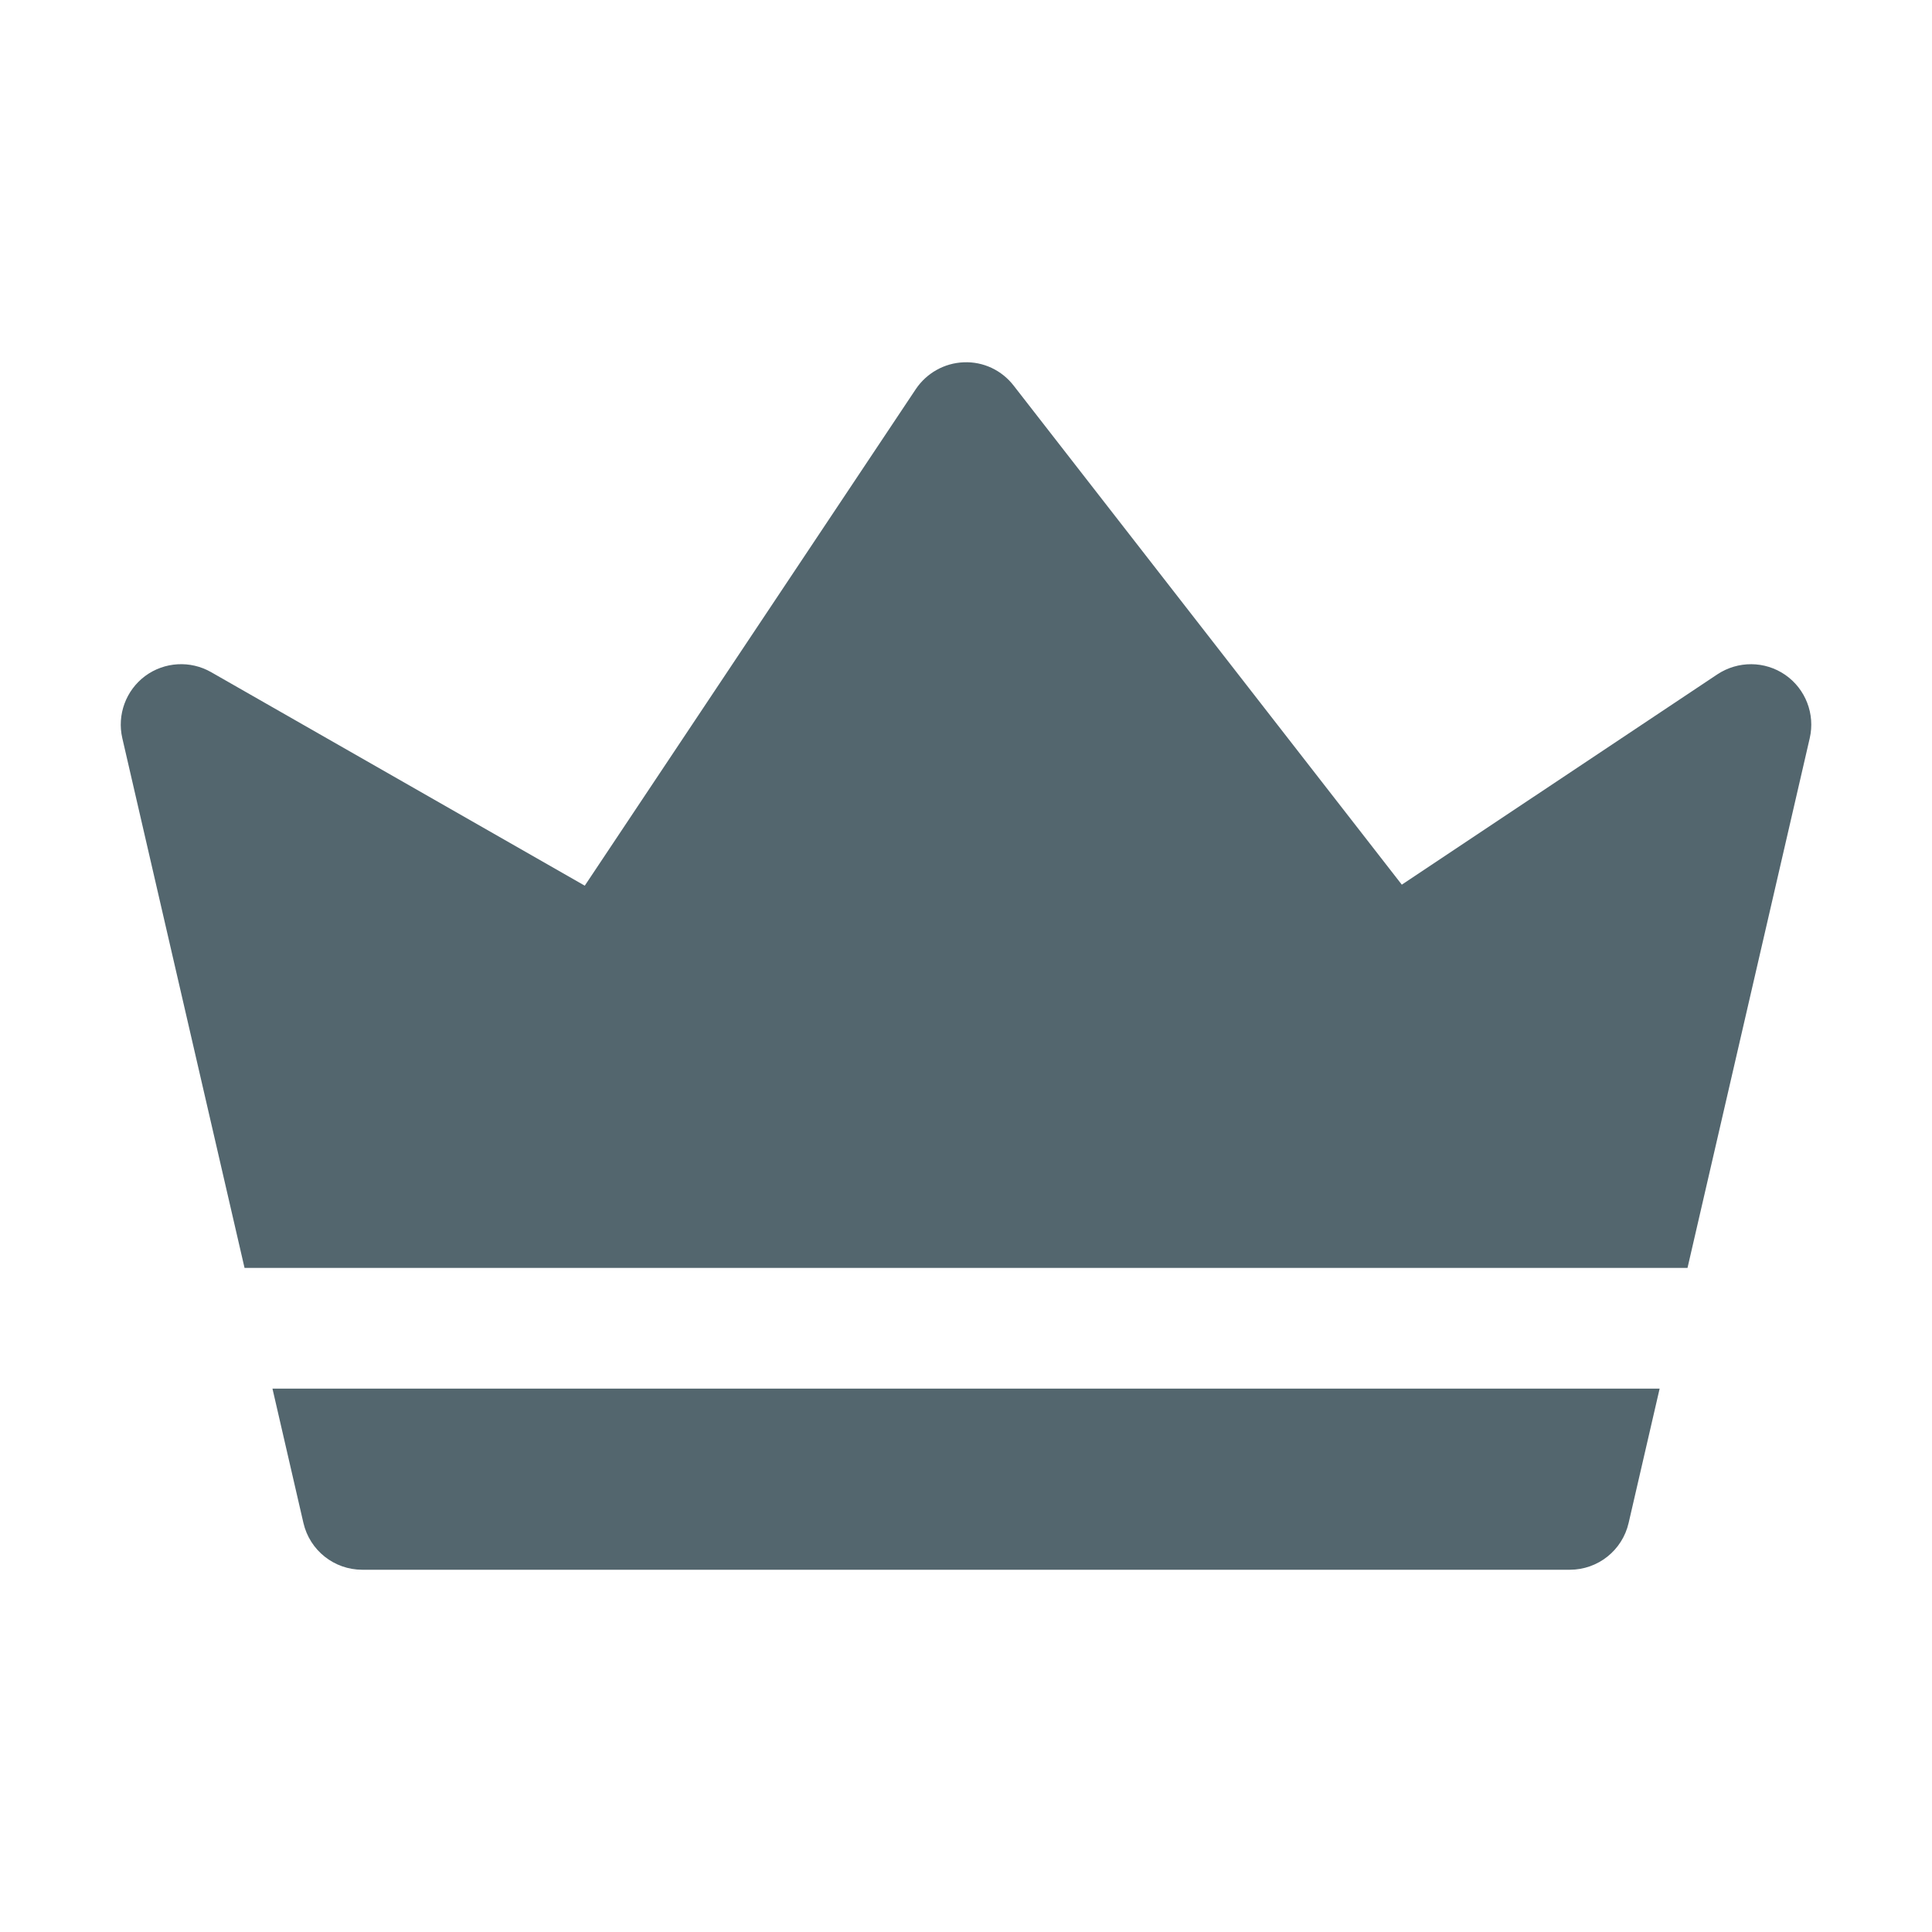
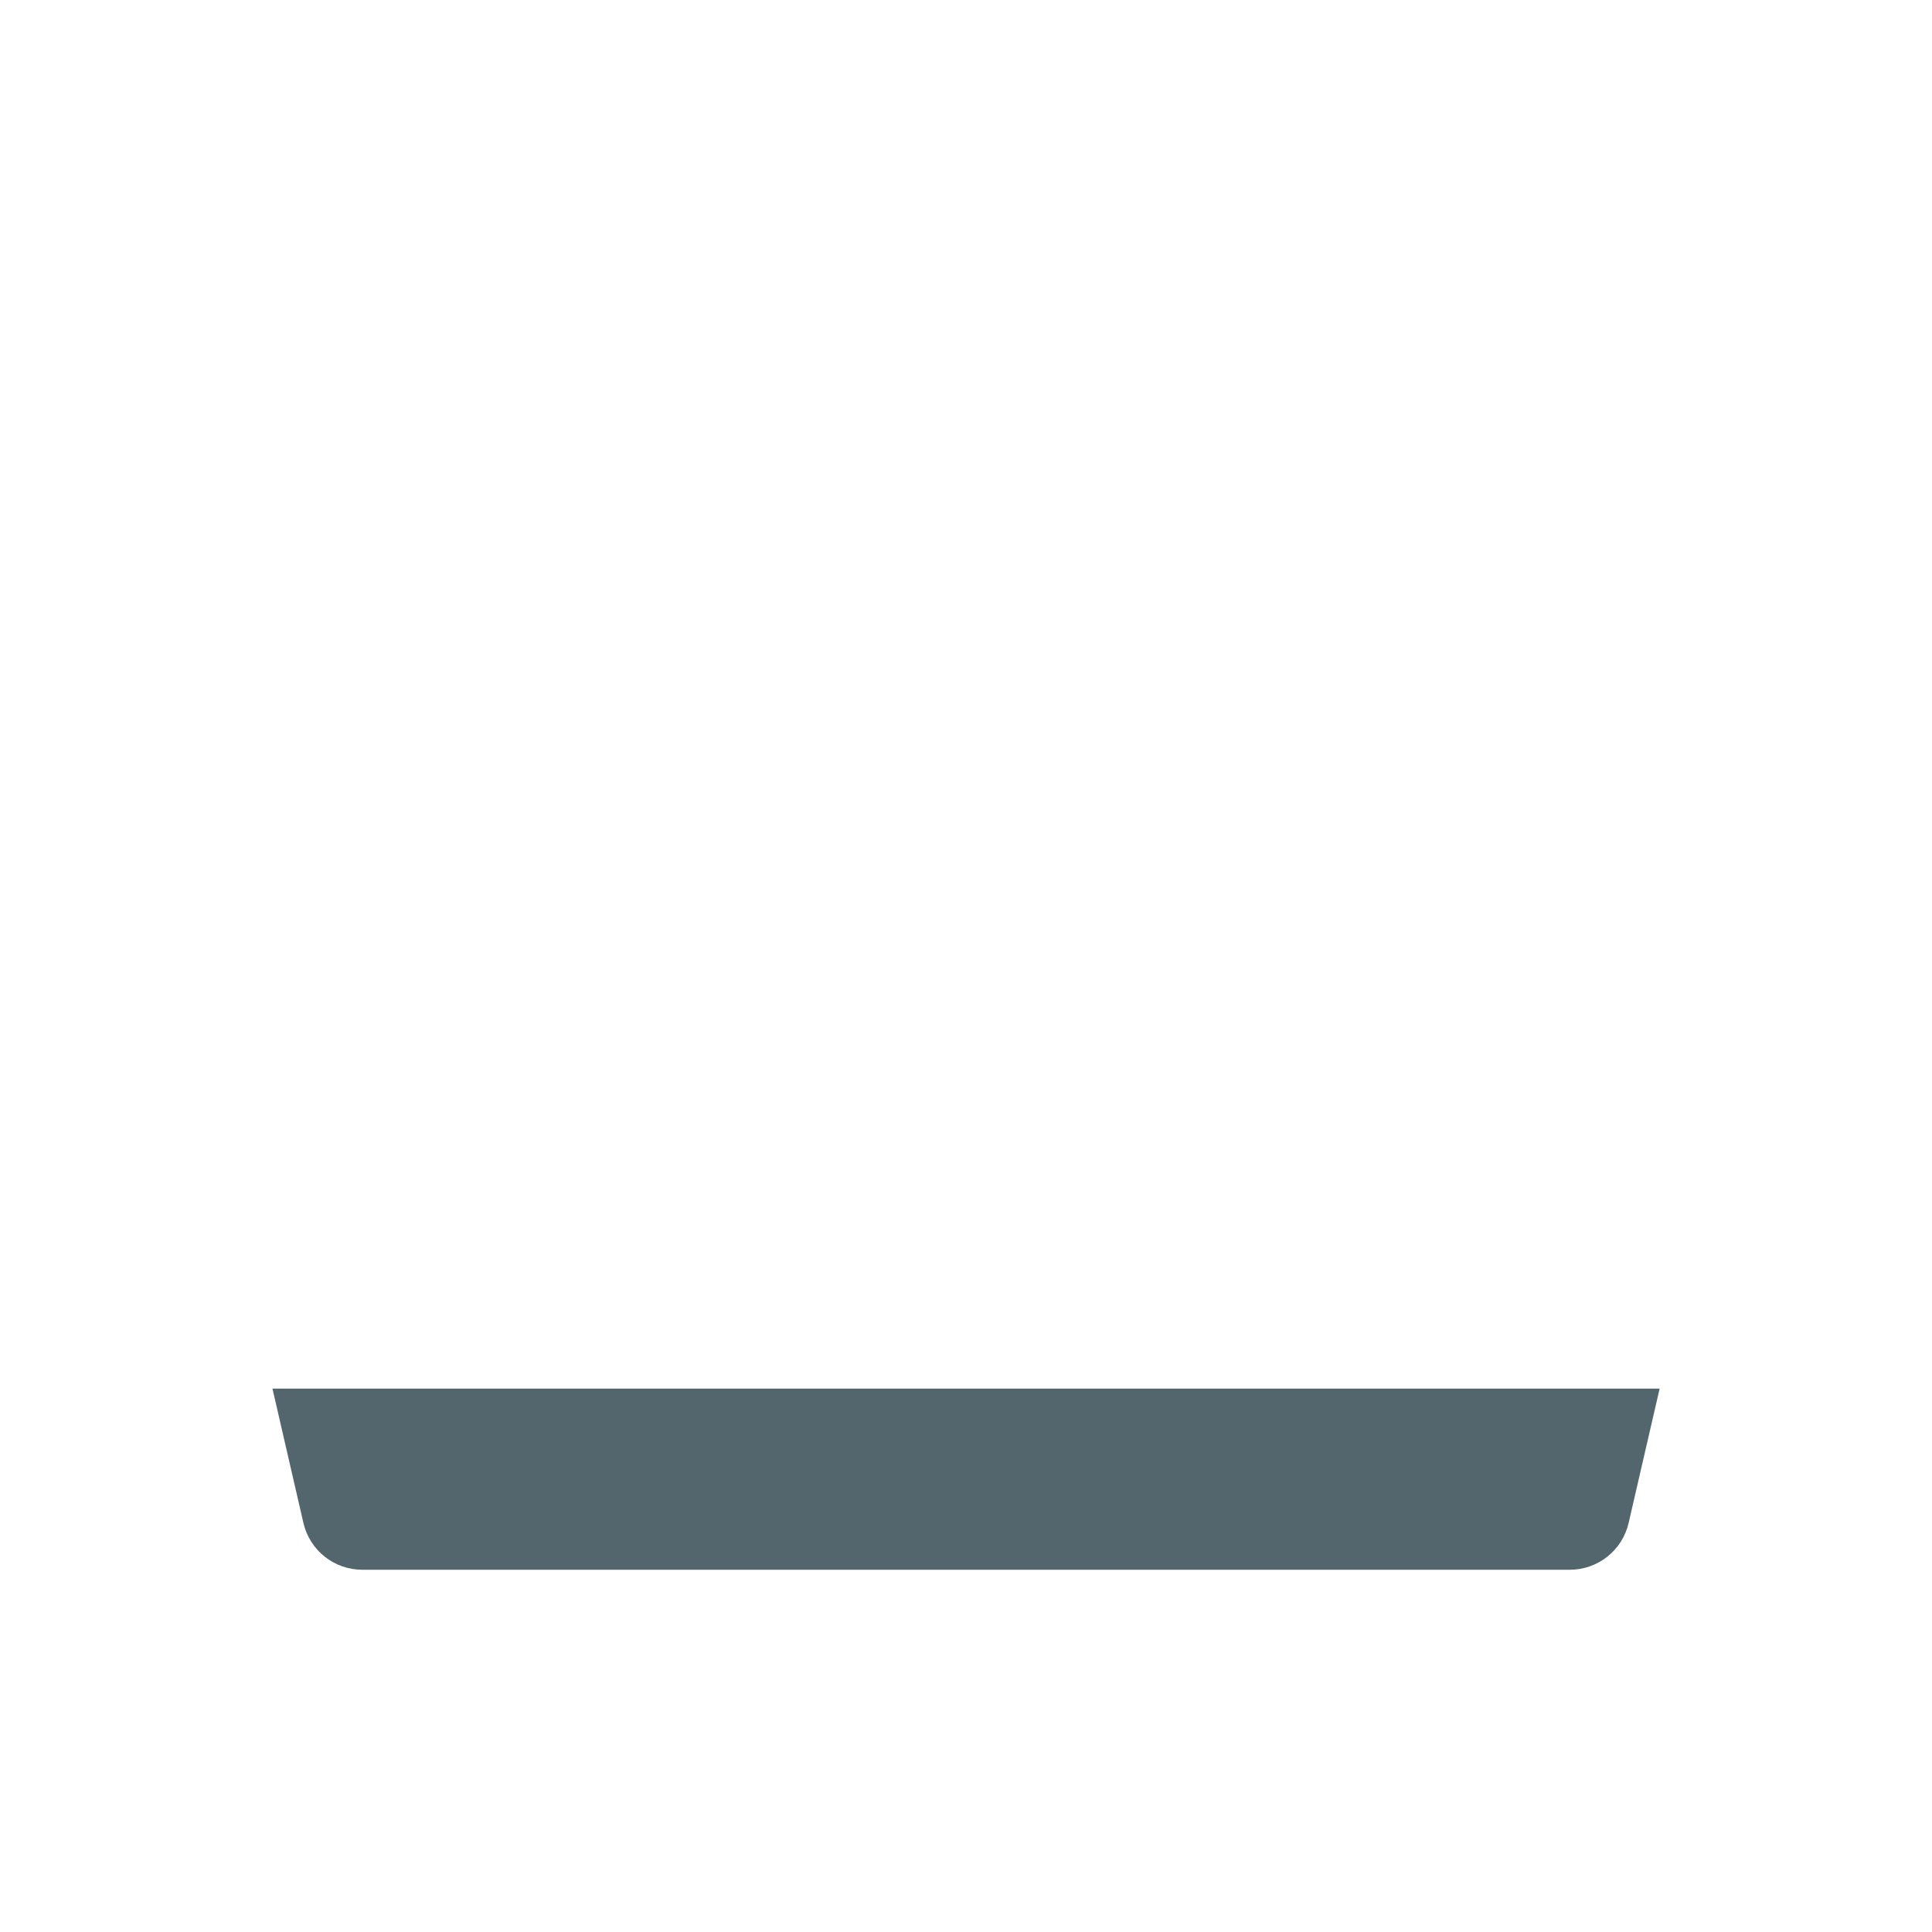
<svg xmlns="http://www.w3.org/2000/svg" width="40" height="40" viewBox="0 0 40 40" fill="none">
  <path d="M34.361 28.75L33.719 31.531C33.588 32.099 33.083 32.5 32.501 32.5H7.501C6.918 32.5 6.413 32.099 6.282 31.531L5.641 28.75H34.361Z" fill="#53666E" />
-   <path d="M37.469 15.282L34.938 26.251H5.063L2.532 15.282C2.421 14.799 2.606 14.294 3.004 13.997C3.404 13.701 3.941 13.67 4.371 13.916L12.107 18.337L18.959 8.059C19.183 7.724 19.553 7.516 19.954 7.501C20.359 7.484 20.741 7.666 20.987 7.984L29.023 18.316L35.557 13.961C35.983 13.679 36.539 13.681 36.961 13.972C37.383 14.264 37.583 14.784 37.469 15.282Z" fill="#53666E" />
</svg>